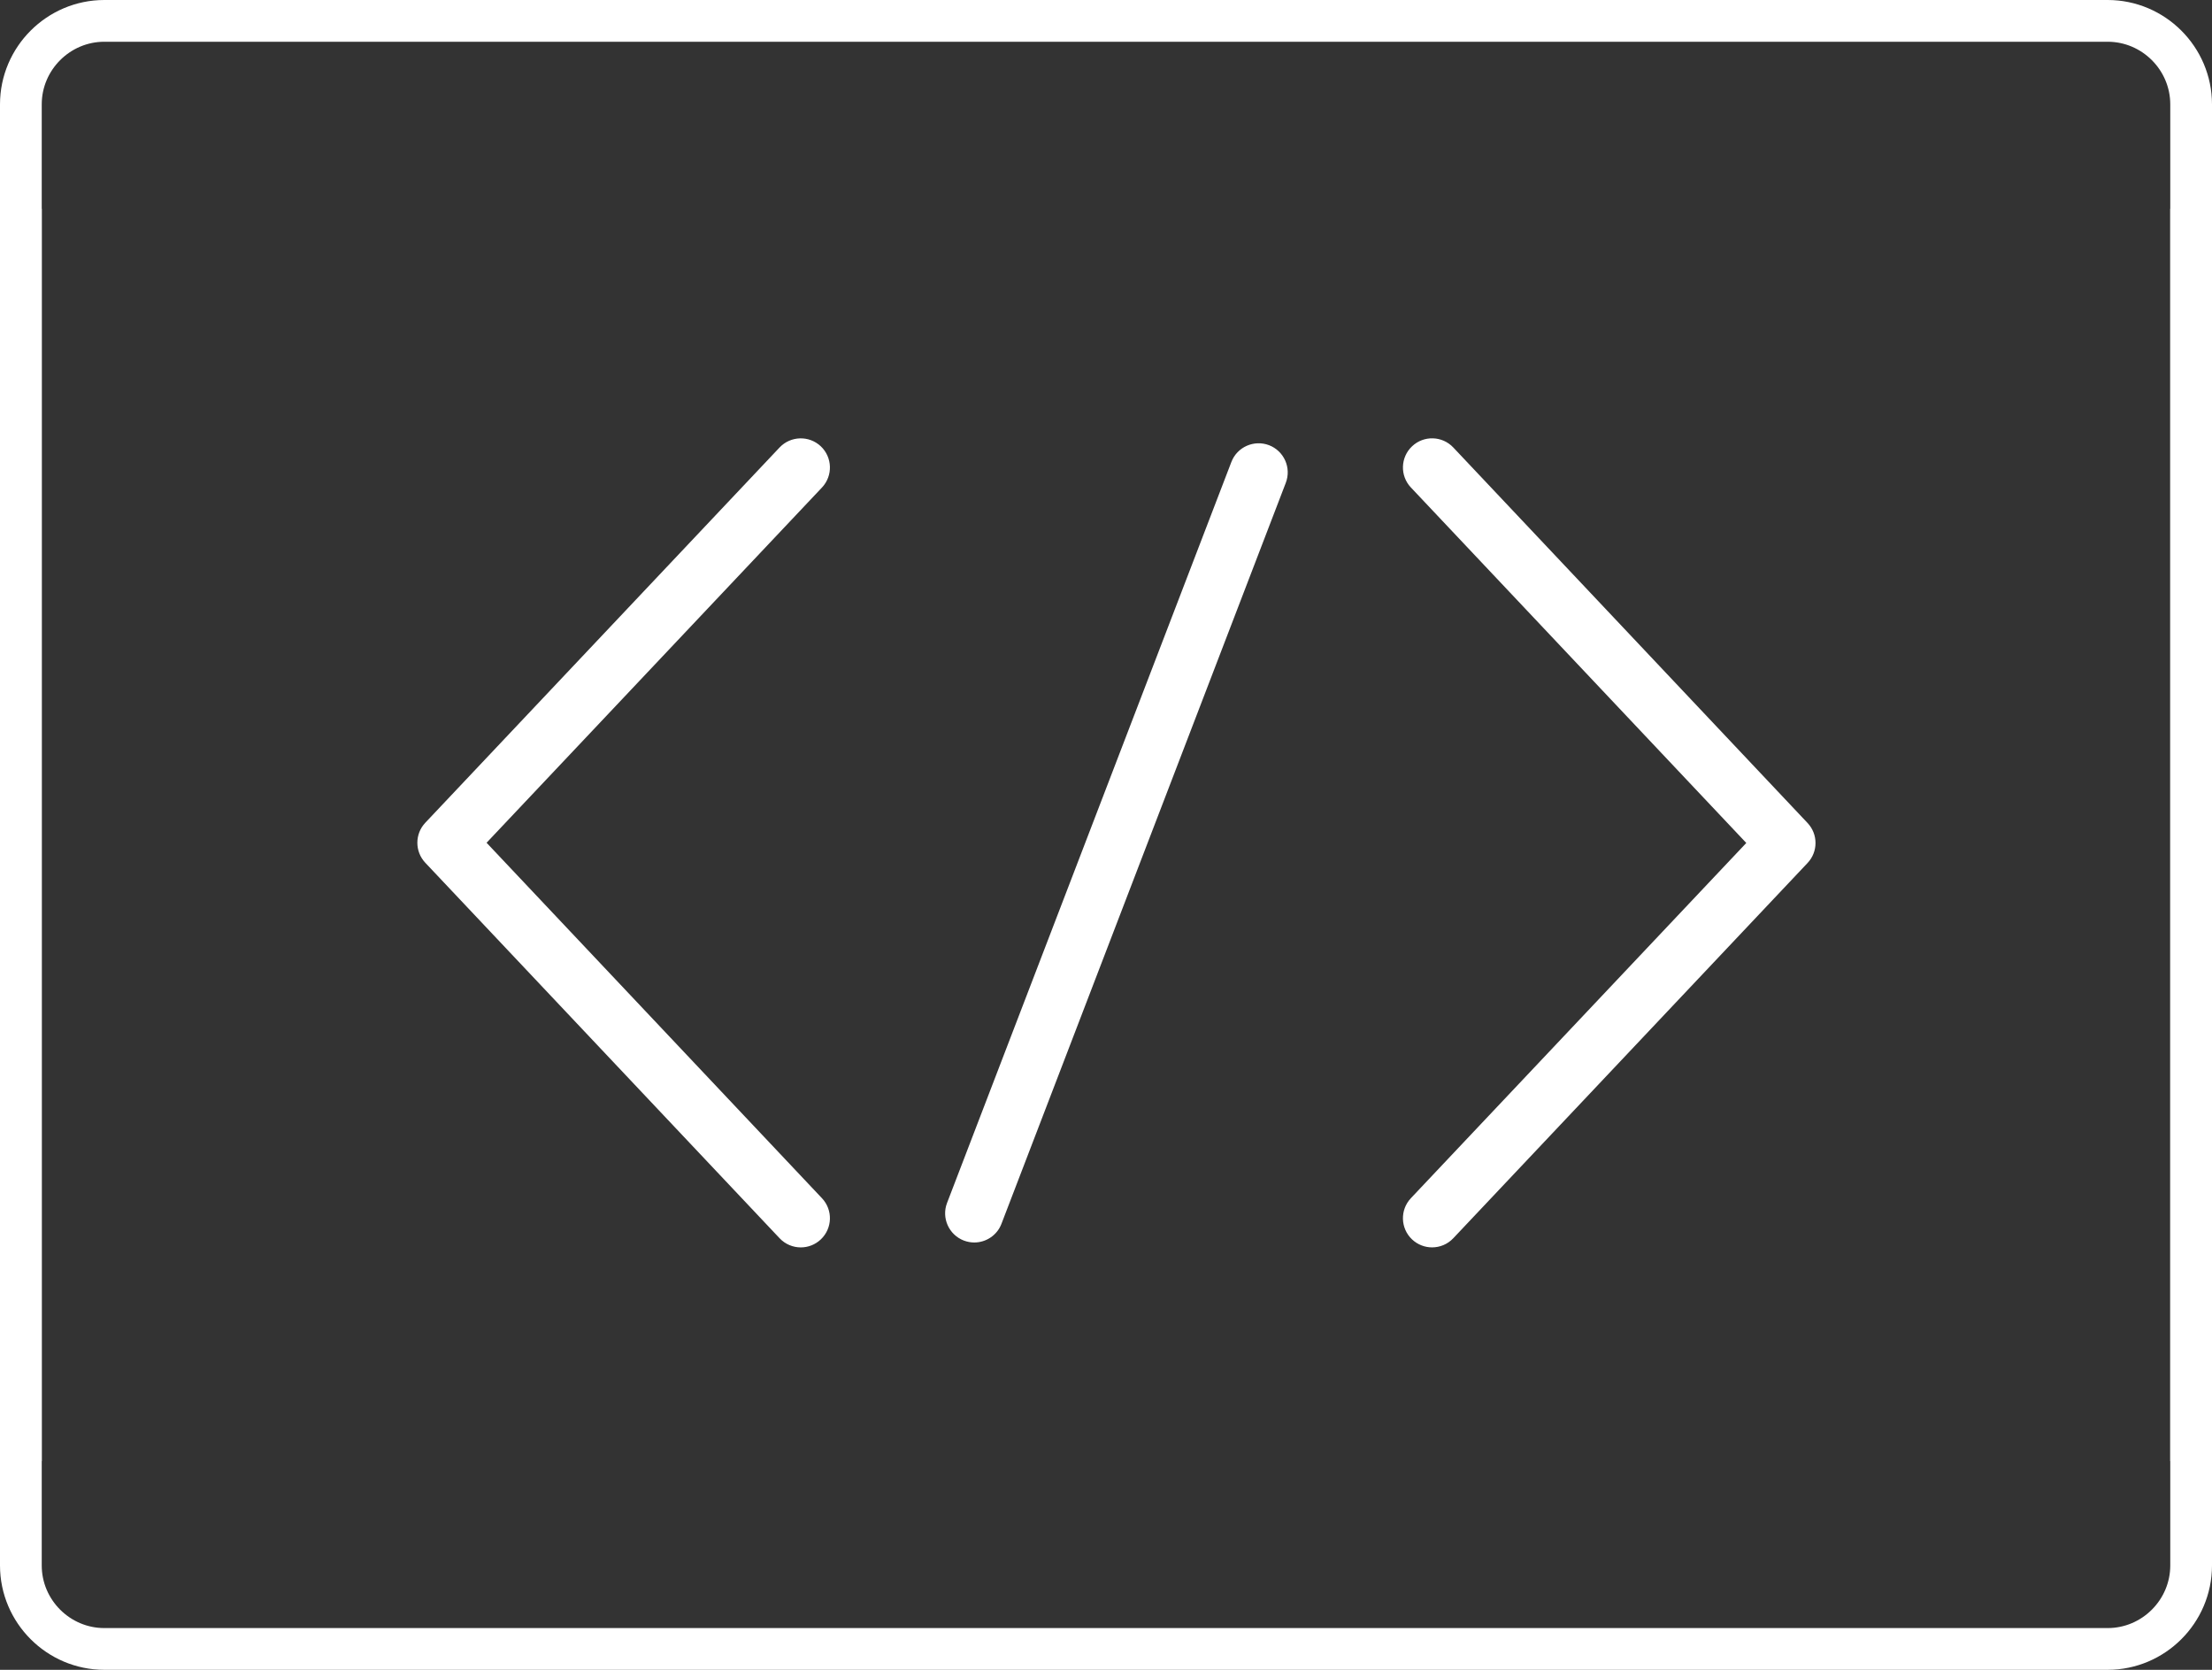
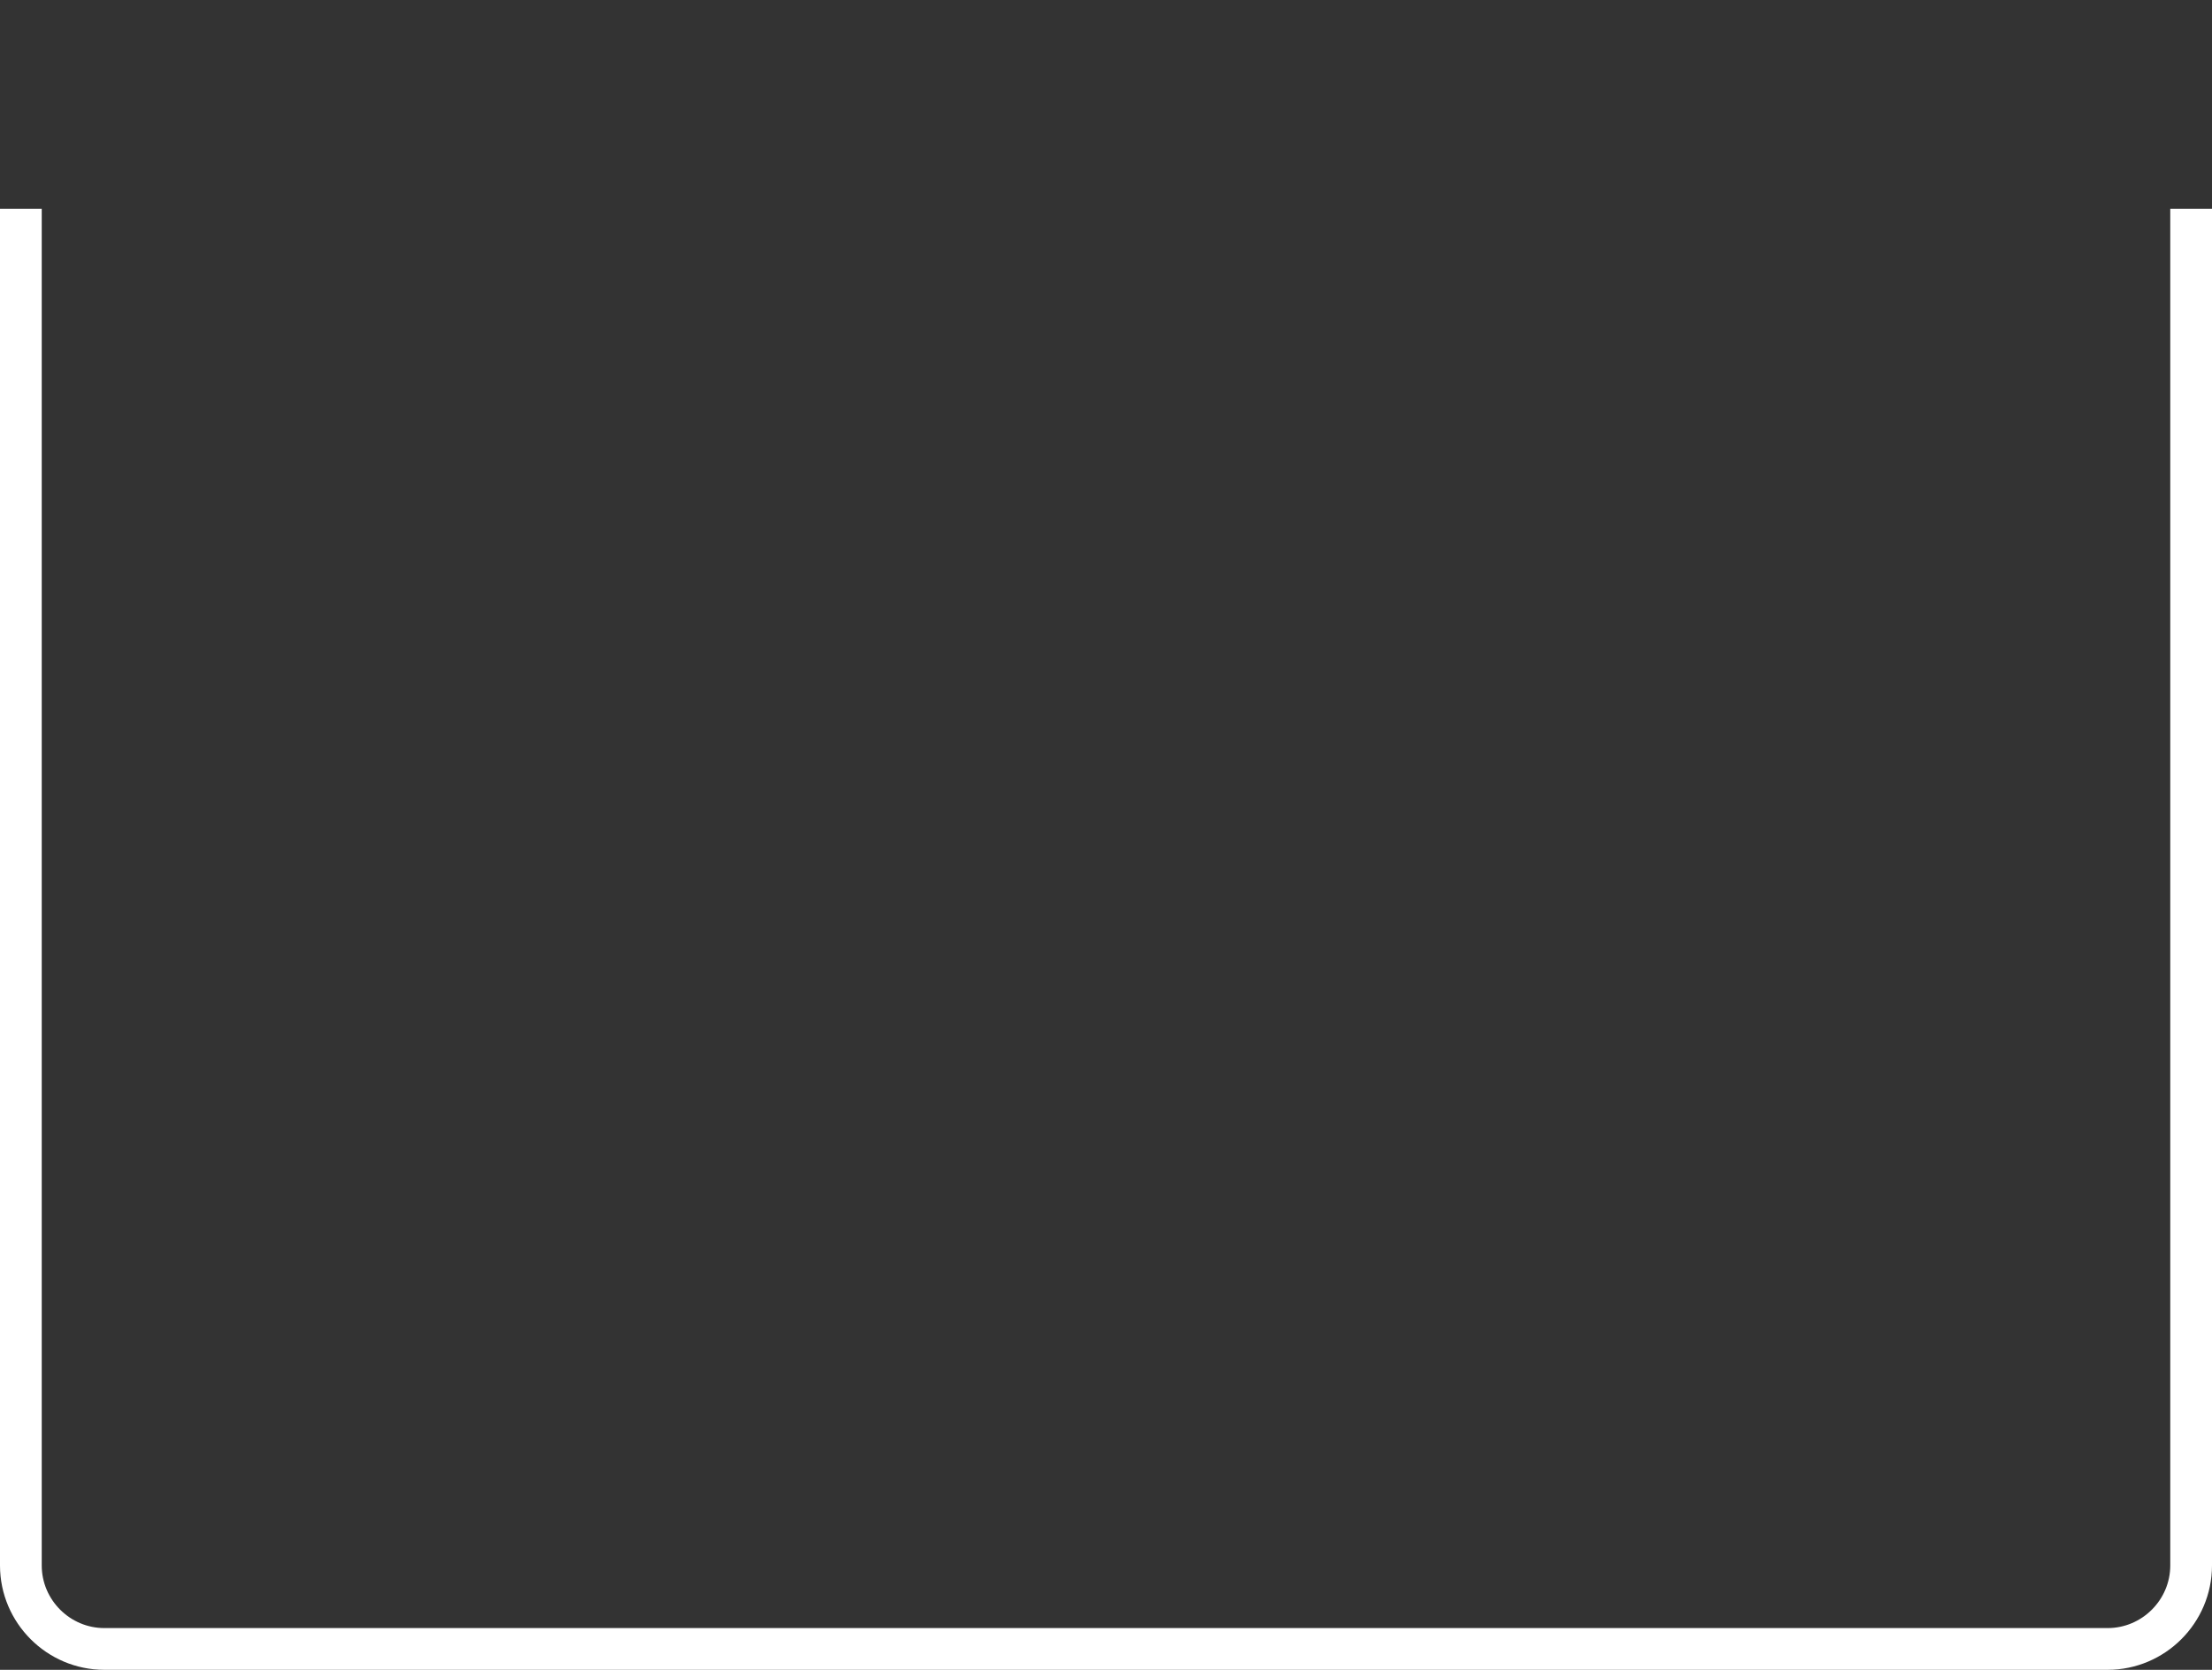
<svg xmlns="http://www.w3.org/2000/svg" width="106px" height="80px" viewBox="0 0 106 80" version="1.1">
  <rect x="0" y="0" width="106" height="80" fill="#333333" stroke="none" />
  <desc>Created with Sketch.</desc>
  <defs />
  <g id="Page-1" stroke="none" stroke-width="1" fill="none" fill-rule="evenodd">
    <g id="noun_992940_cc" transform="translate(1, 1)">
      <g id="Group">
-         <path d="M38.333,20.382 C37.772,19.854 36.888,19.879 36.358,20.438 L19.381,38.417 C18.873,38.955 18.873,39.796 19.381,40.335 L36.358,58.323 C36.633,58.615 37.003,58.762 37.374,58.762 C37.718,58.762 38.063,58.635 38.332,58.381 C38.893,57.852 38.919,56.968 38.39,56.407 L22.317,39.376 L38.39,22.356 C38.919,21.795 38.893,20.911 38.333,20.382 Z M85.619,38.429 L68.642,20.438 C68.113,19.878 67.229,19.851 66.668,20.381 C66.107,20.909 66.081,21.794 66.61,22.354 L82.683,39.386 L66.61,56.405 C66.081,56.967 66.107,57.85 66.667,58.38 C66.937,58.634 67.282,58.761 67.626,58.761 C67.997,58.761 68.367,58.615 68.642,58.323 L85.619,40.345 C86.127,39.808 86.127,38.967 85.619,38.429 Z M59.813,20.329 C59.095,20.056 58.284,20.413 58.008,21.133 L44.384,56.63 C44.107,57.349 44.468,58.157 45.187,58.434 C45.352,58.496 45.521,58.527 45.687,58.527 C46.249,58.527 46.779,58.186 46.991,57.63 L60.615,22.134 C60.893,21.413 60.532,20.606 59.813,20.329 Z" id="Shape" fill="#FFFFFF" />
-         <path d="M104,69 L104,4 C104,1.8 102.2,0 100,0 L4,0 C1.8,0 0,1.8 0,4 L0,69" id="Shape" stroke="#FFFFFF" stroke-width="2" />
        <path d="M104,78 L104,13 C104,10.8 102.2,9 100,9 L4,9 C1.8,9 0,10.8 0,13 L0,78" id="Shape" stroke="#FFFFFF" stroke-width="2" transform="translate(52, 43.5) scale(1, -1) translate(-52, -43.5) " />
      </g>
    </g>
  </g>
</svg>